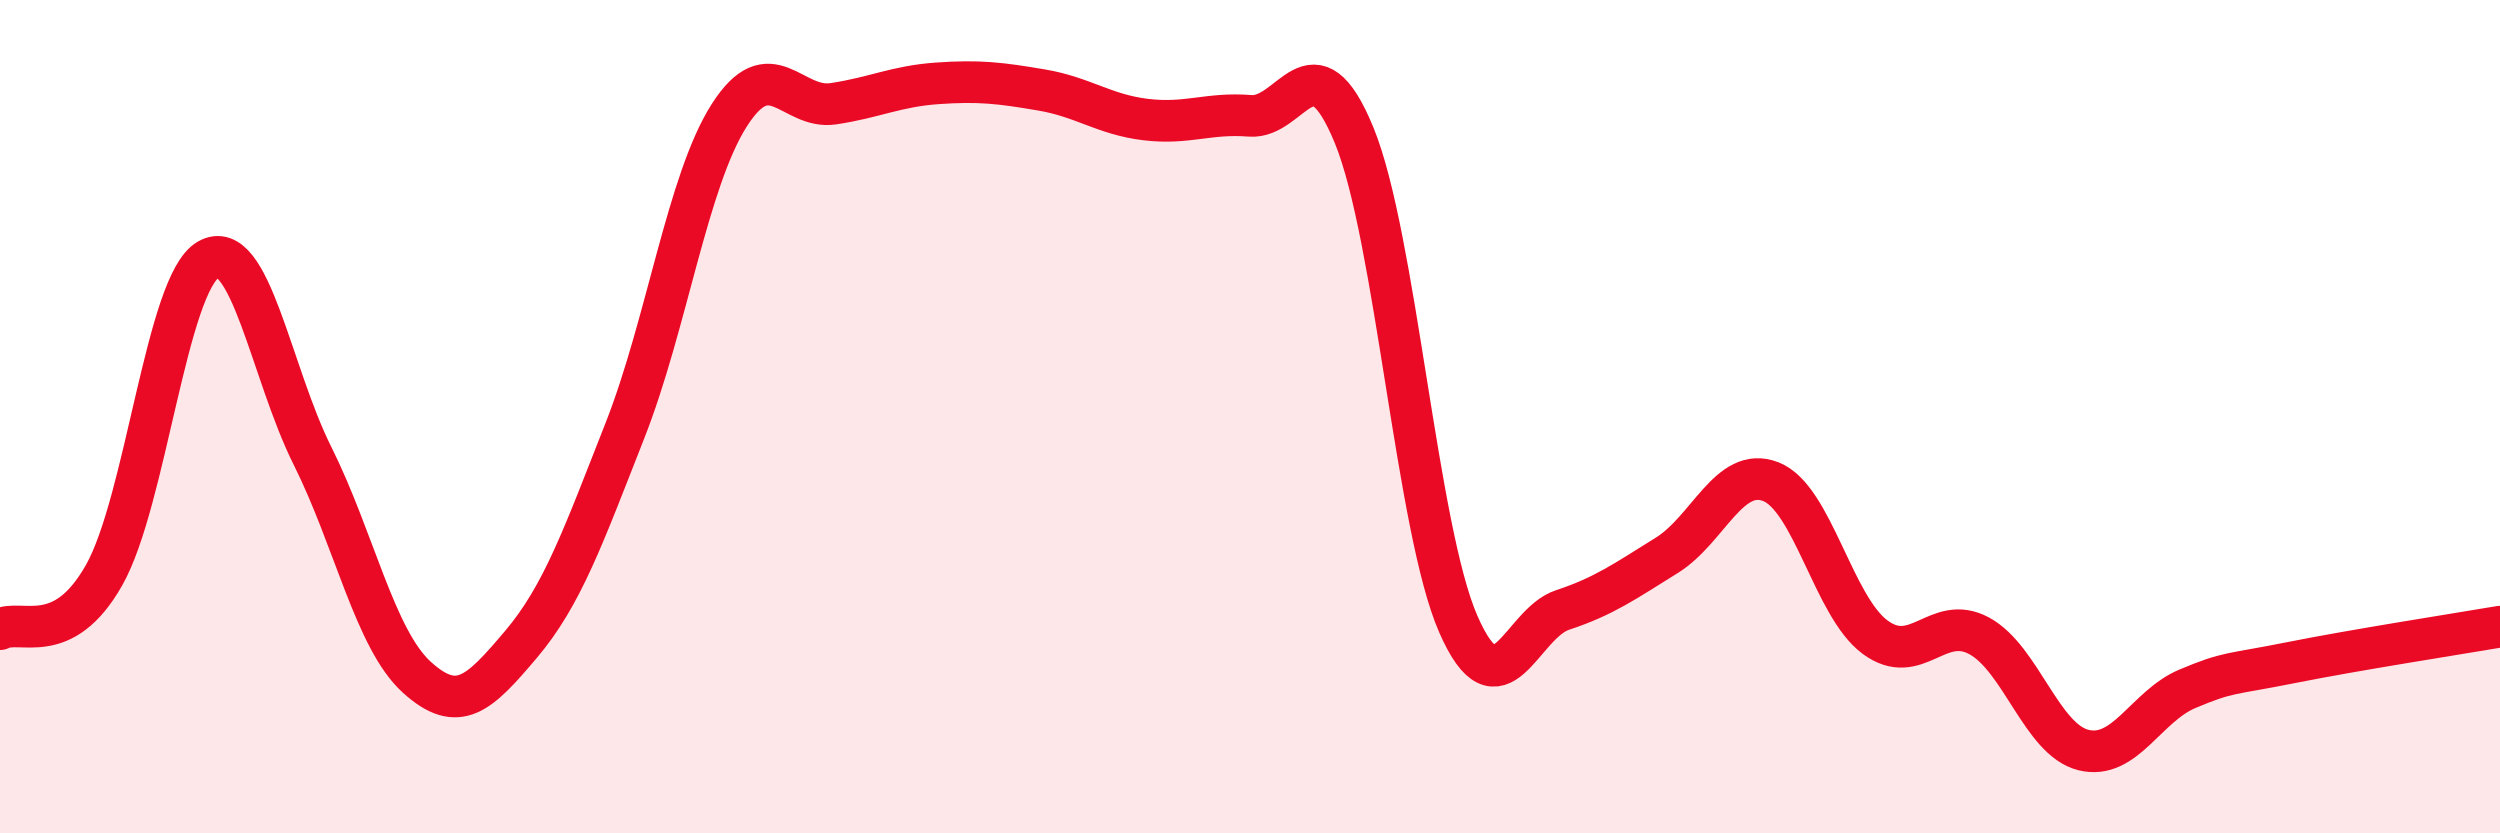
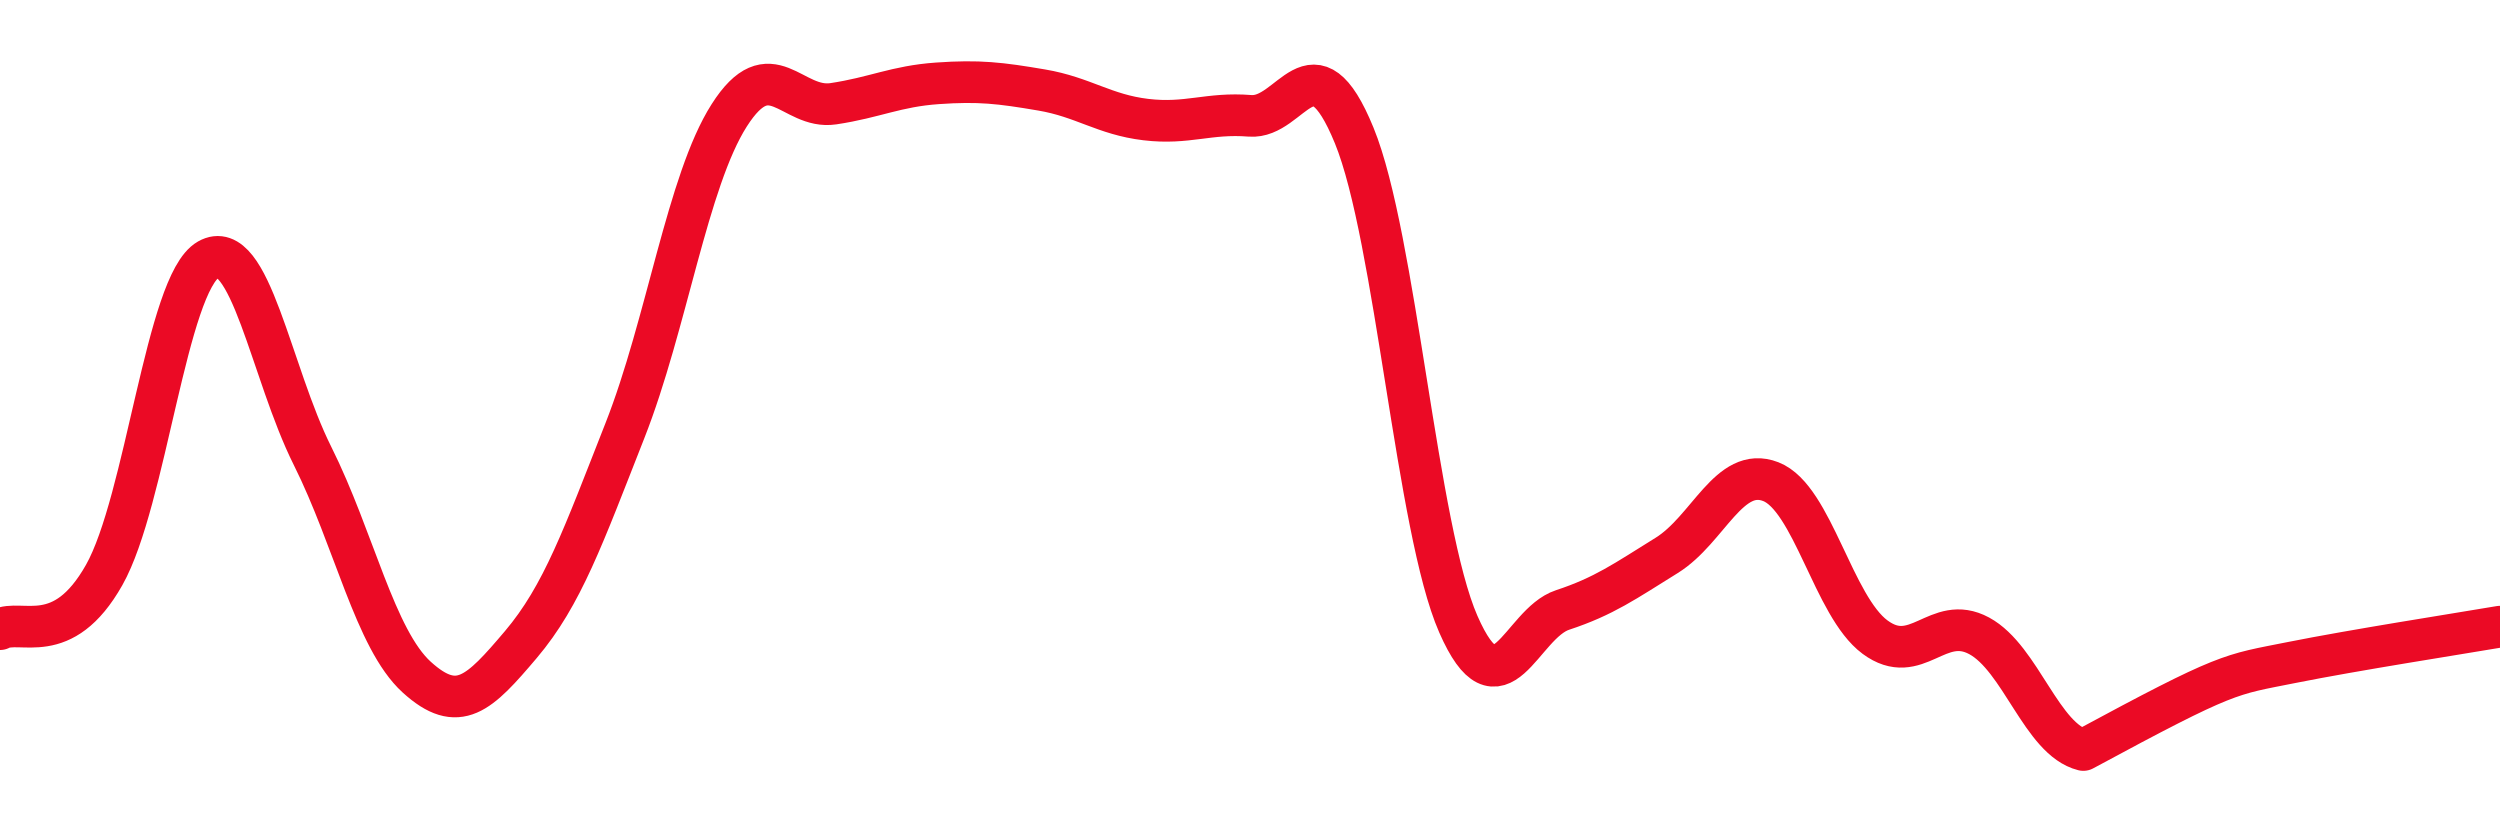
<svg xmlns="http://www.w3.org/2000/svg" width="60" height="20" viewBox="0 0 60 20">
-   <path d="M 0,15.1 C 0.5,14.84 1.5,15.57 2.5,13.8 C 3.5,12.03 4,6.8 5,6.23 C 6,5.66 6.5,8.94 7.5,10.94 C 8.5,12.94 9,15.34 10,16.25 C 11,17.16 11.5,16.65 12.5,15.47 C 13.5,14.29 14,12.87 15,10.33 C 16,7.79 16.5,4.34 17.5,2.77 C 18.5,1.2 19,2.64 20,2.49 C 21,2.34 21.5,2.07 22.5,2 C 23.5,1.93 24,1.99 25,2.16 C 26,2.33 26.5,2.75 27.5,2.87 C 28.5,2.99 29,2.7 30,2.78 C 31,2.86 31.5,0.81 32.5,3.25 C 33.5,5.69 34,12.7 35,14.98 C 36,17.26 36.5,14.97 37.5,14.64 C 38.5,14.31 39,13.95 40,13.33 C 41,12.71 41.5,11.17 42.5,11.56 C 43.5,11.95 44,14.55 45,15.29 C 46,16.03 46.5,14.72 47.5,15.26 C 48.5,15.8 49,17.75 50,18 C 51,18.25 51.5,16.95 52.5,16.53 C 53.5,16.11 53.5,16.2 55,15.9 C 56.5,15.6 59,15.21 60,15.04L60 20L0 20Z" fill="#EB0A25" opacity="0.1" stroke-linecap="round" stroke-linejoin="round" />
-   <path d="M 0,15.1 C 0.5,14.84 1.5,15.57 2.5,13.8 C 3.5,12.03 4,6.8 5,6.23 C 6,5.66 6.5,8.94 7.5,10.94 C 8.5,12.94 9,15.34 10,16.25 C 11,17.16 11.5,16.65 12.5,15.47 C 13.5,14.29 14,12.87 15,10.33 C 16,7.79 16.5,4.34 17.5,2.77 C 18.5,1.2 19,2.64 20,2.49 C 21,2.34 21.5,2.07 22.5,2 C 23.5,1.93 24,1.99 25,2.16 C 26,2.33 26.5,2.75 27.5,2.87 C 28.5,2.99 29,2.7 30,2.78 C 31,2.86 31.5,0.81 32.5,3.25 C 33.5,5.69 34,12.7 35,14.98 C 36,17.26 36.5,14.97 37.5,14.64 C 38.5,14.31 39,13.95 40,13.33 C 41,12.71 41.5,11.17 42.5,11.56 C 43.5,11.95 44,14.55 45,15.29 C 46,16.03 46.5,14.72 47.5,15.26 C 48.5,15.8 49,17.75 50,18 C 51,18.25 51.5,16.95 52.5,16.53 C 53.5,16.11 53.5,16.2 55,15.9 C 56.5,15.6 59,15.21 60,15.04" stroke="#EB0A25" stroke-width="1" fill="none" stroke-linecap="round" stroke-linejoin="round" />
+   <path d="M 0,15.1 C 0.5,14.84 1.5,15.57 2.5,13.8 C 3.5,12.03 4,6.8 5,6.23 C 6,5.66 6.5,8.94 7.5,10.94 C 8.5,12.94 9,15.34 10,16.25 C 11,17.16 11.5,16.65 12.5,15.47 C 13.5,14.29 14,12.87 15,10.33 C 16,7.79 16.5,4.34 17.5,2.77 C 18.5,1.2 19,2.64 20,2.49 C 21,2.34 21.5,2.07 22.5,2 C 23.5,1.93 24,1.99 25,2.16 C 26,2.33 26.5,2.75 27.5,2.87 C 28.5,2.99 29,2.7 30,2.78 C 31,2.86 31.5,0.81 32.5,3.25 C 33.5,5.69 34,12.7 35,14.98 C 36,17.26 36.5,14.97 37.5,14.64 C 38.5,14.31 39,13.95 40,13.33 C 41,12.71 41.5,11.17 42.5,11.56 C 43.5,11.95 44,14.55 45,15.29 C 46,16.03 46.5,14.72 47.5,15.26 C 48.5,15.8 49,17.75 50,18 C 53.5,16.11 53.5,16.2 55,15.9 C 56.5,15.6 59,15.21 60,15.04" stroke="#EB0A25" stroke-width="1" fill="none" stroke-linecap="round" stroke-linejoin="round" />
</svg>